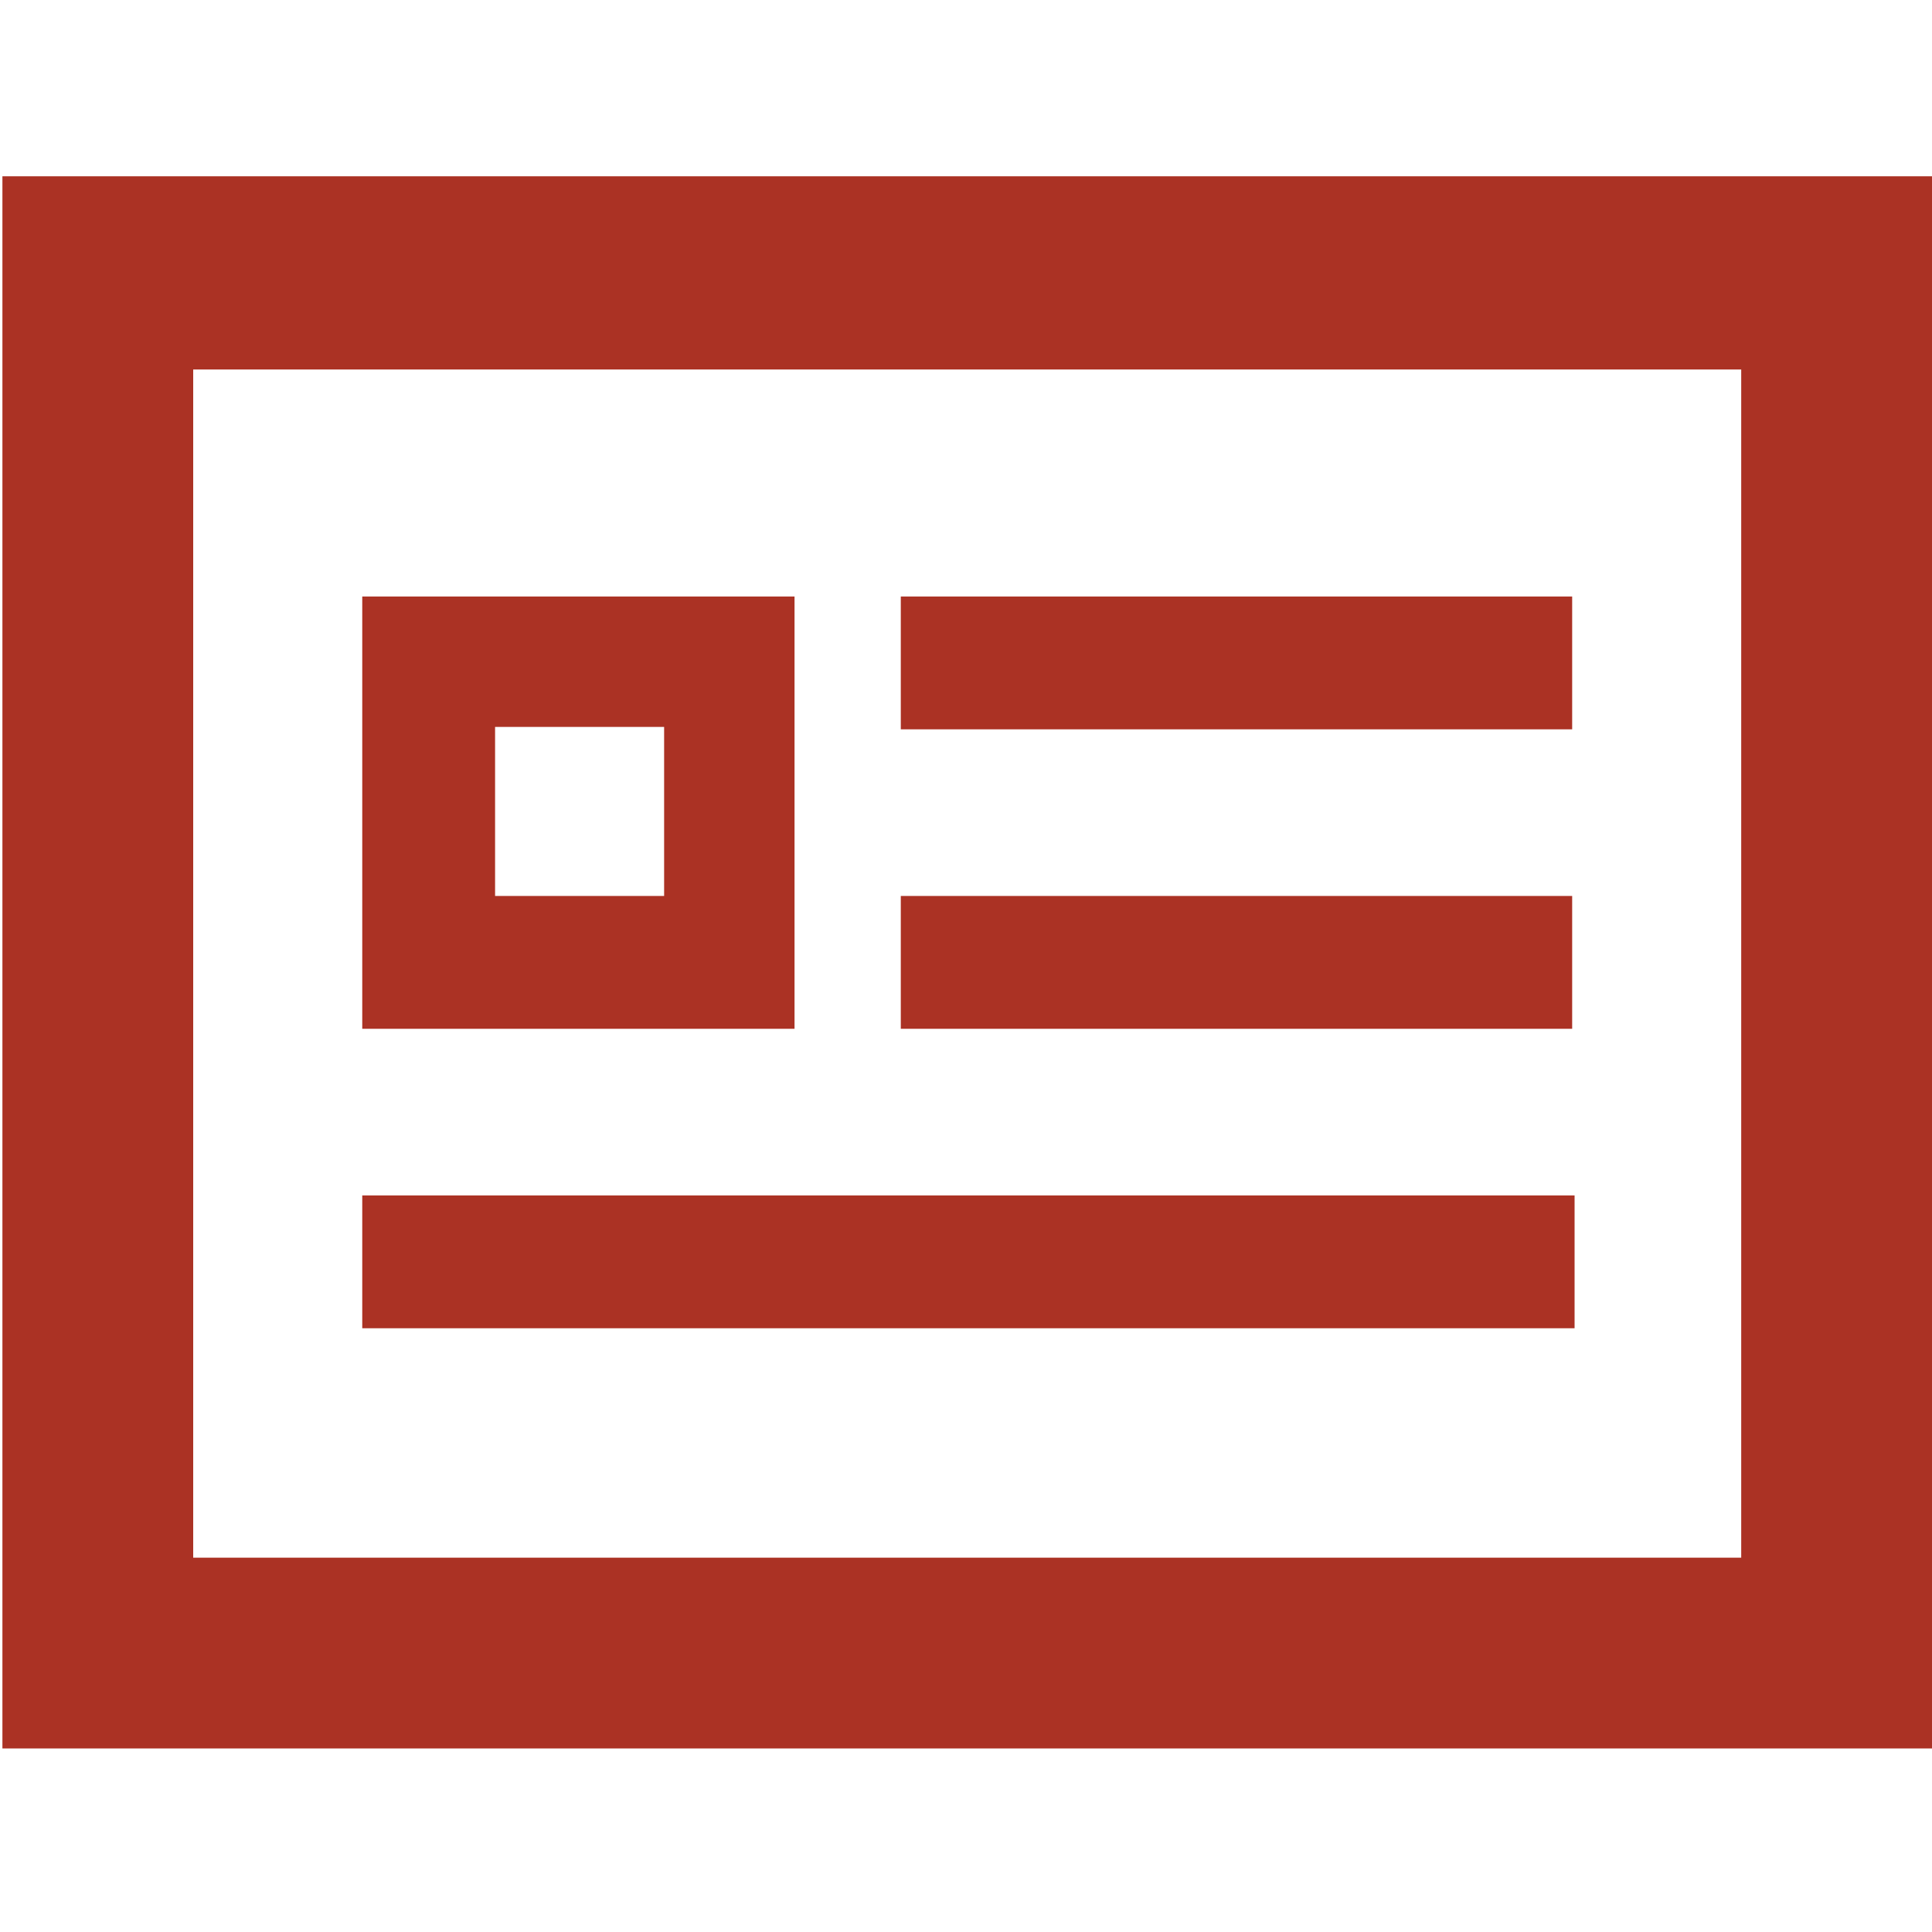
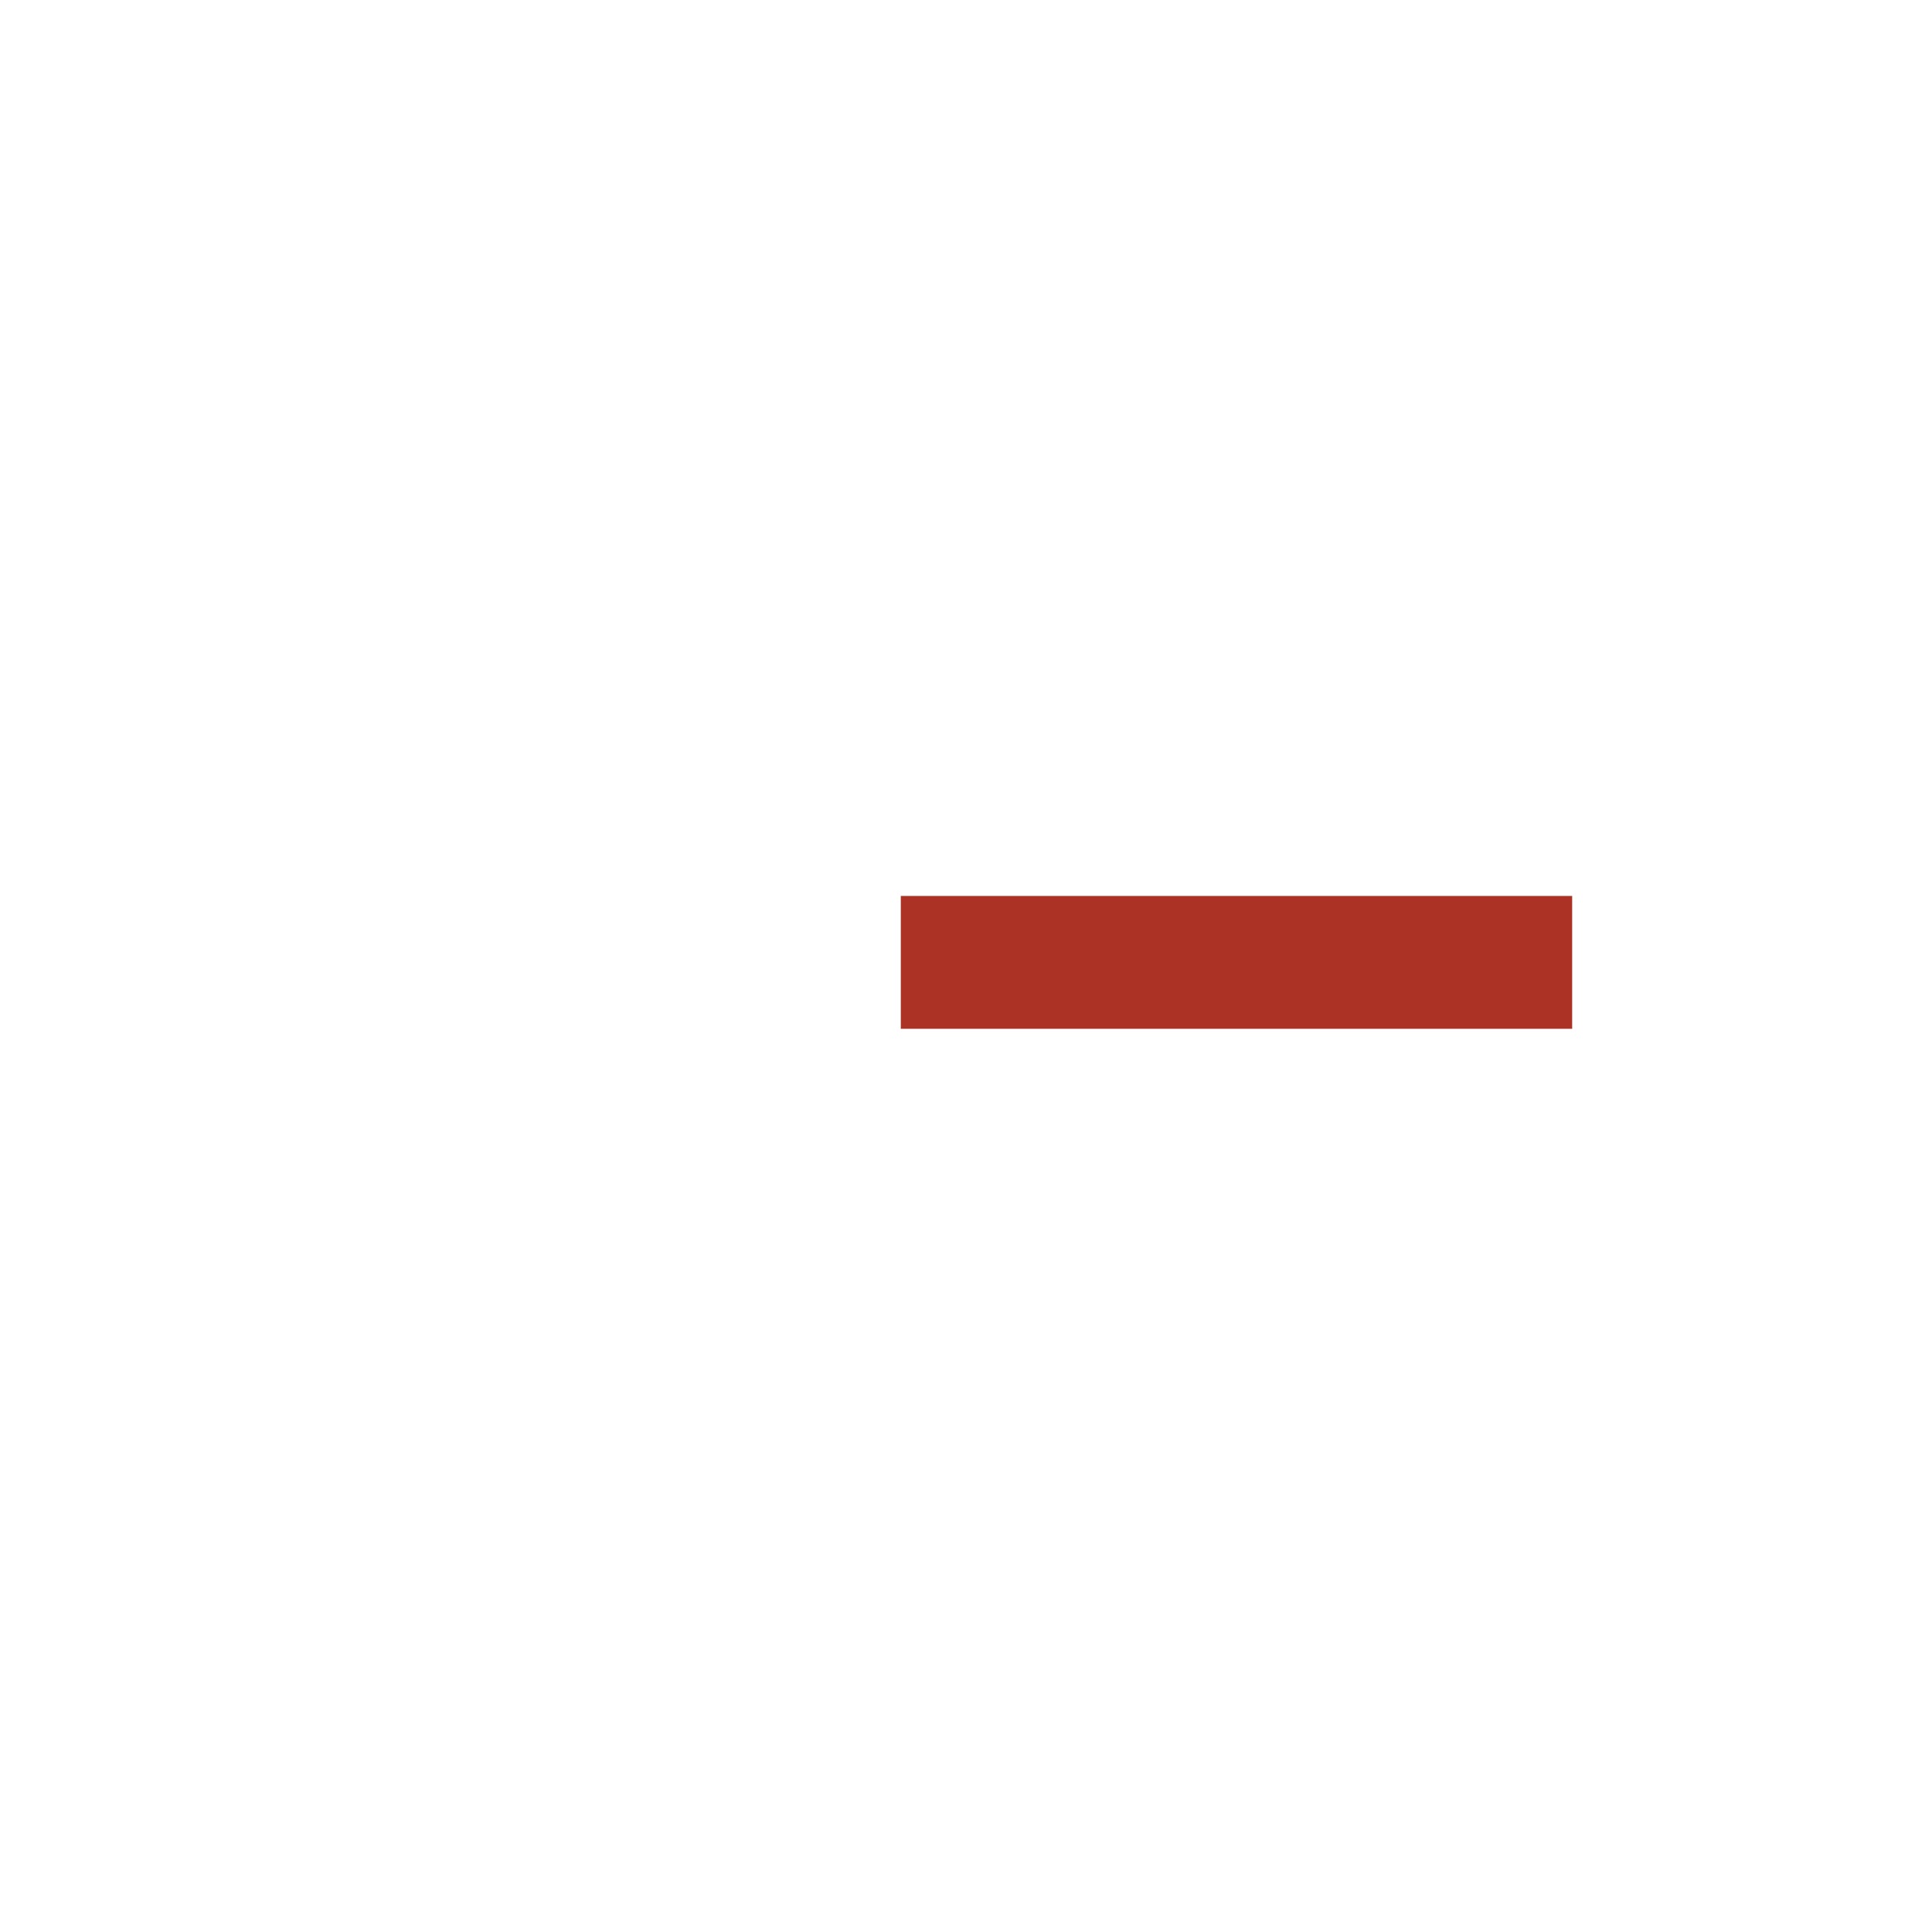
<svg xmlns="http://www.w3.org/2000/svg" id="レイヤー_1" x="0px" y="0px" viewBox="0 0 80 80" style="enable-background:new 0 0 80 80;" xml:space="preserve">
  <style type="text/css">
	.st0{fill:#AB3224;}
</style>
  <g>
-     <path class="st0" d="M0.1,7.3v65.1h80V7.3H0.1z M8,64.4V15.3h64.1v49.2H8z" />
-     <rect x="37.3" y="24.7" class="st0" width="27.8" height="5.5" />
-     <path class="st0" d="M32.9,24.7H15v17.9h17.9V24.7z M20.5,37.1v-7h7v7H20.5z" />
    <rect x="37.3" y="37.1" class="st0" width="27.8" height="5.5" />
-     <rect x="15" y="49.5" class="st0" width="50.2" height="5.5" />
  </g>
</svg>